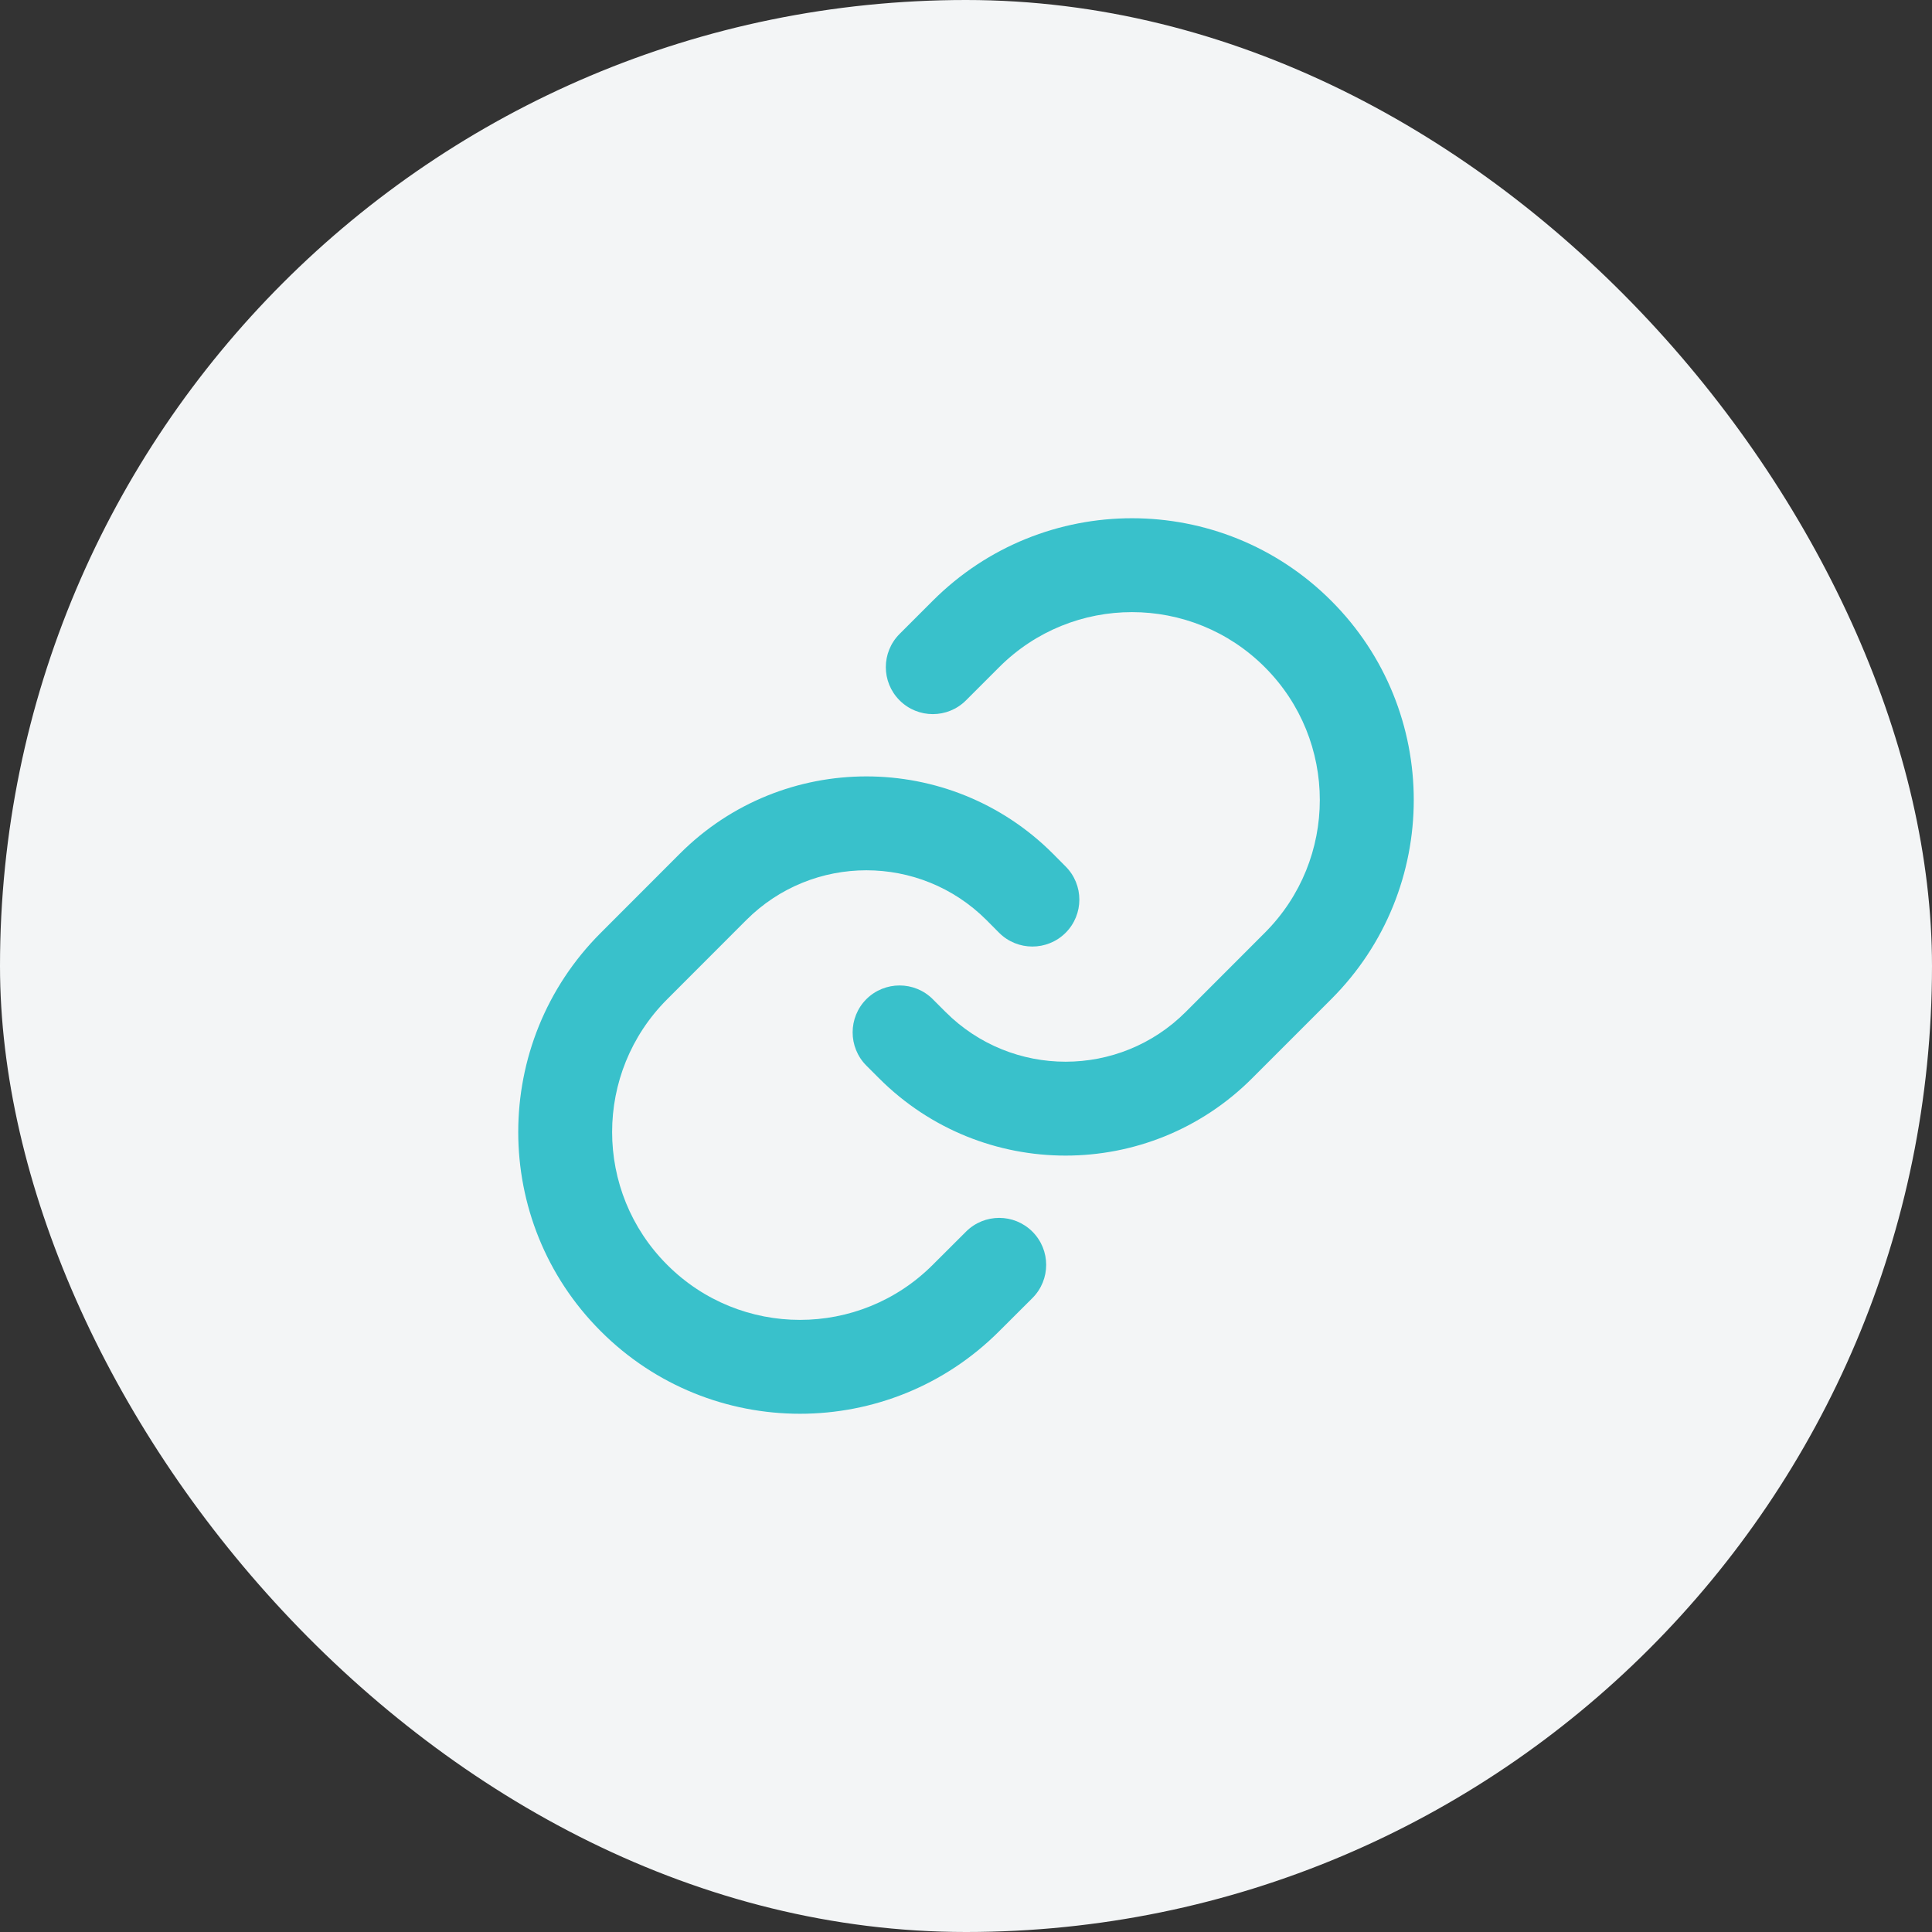
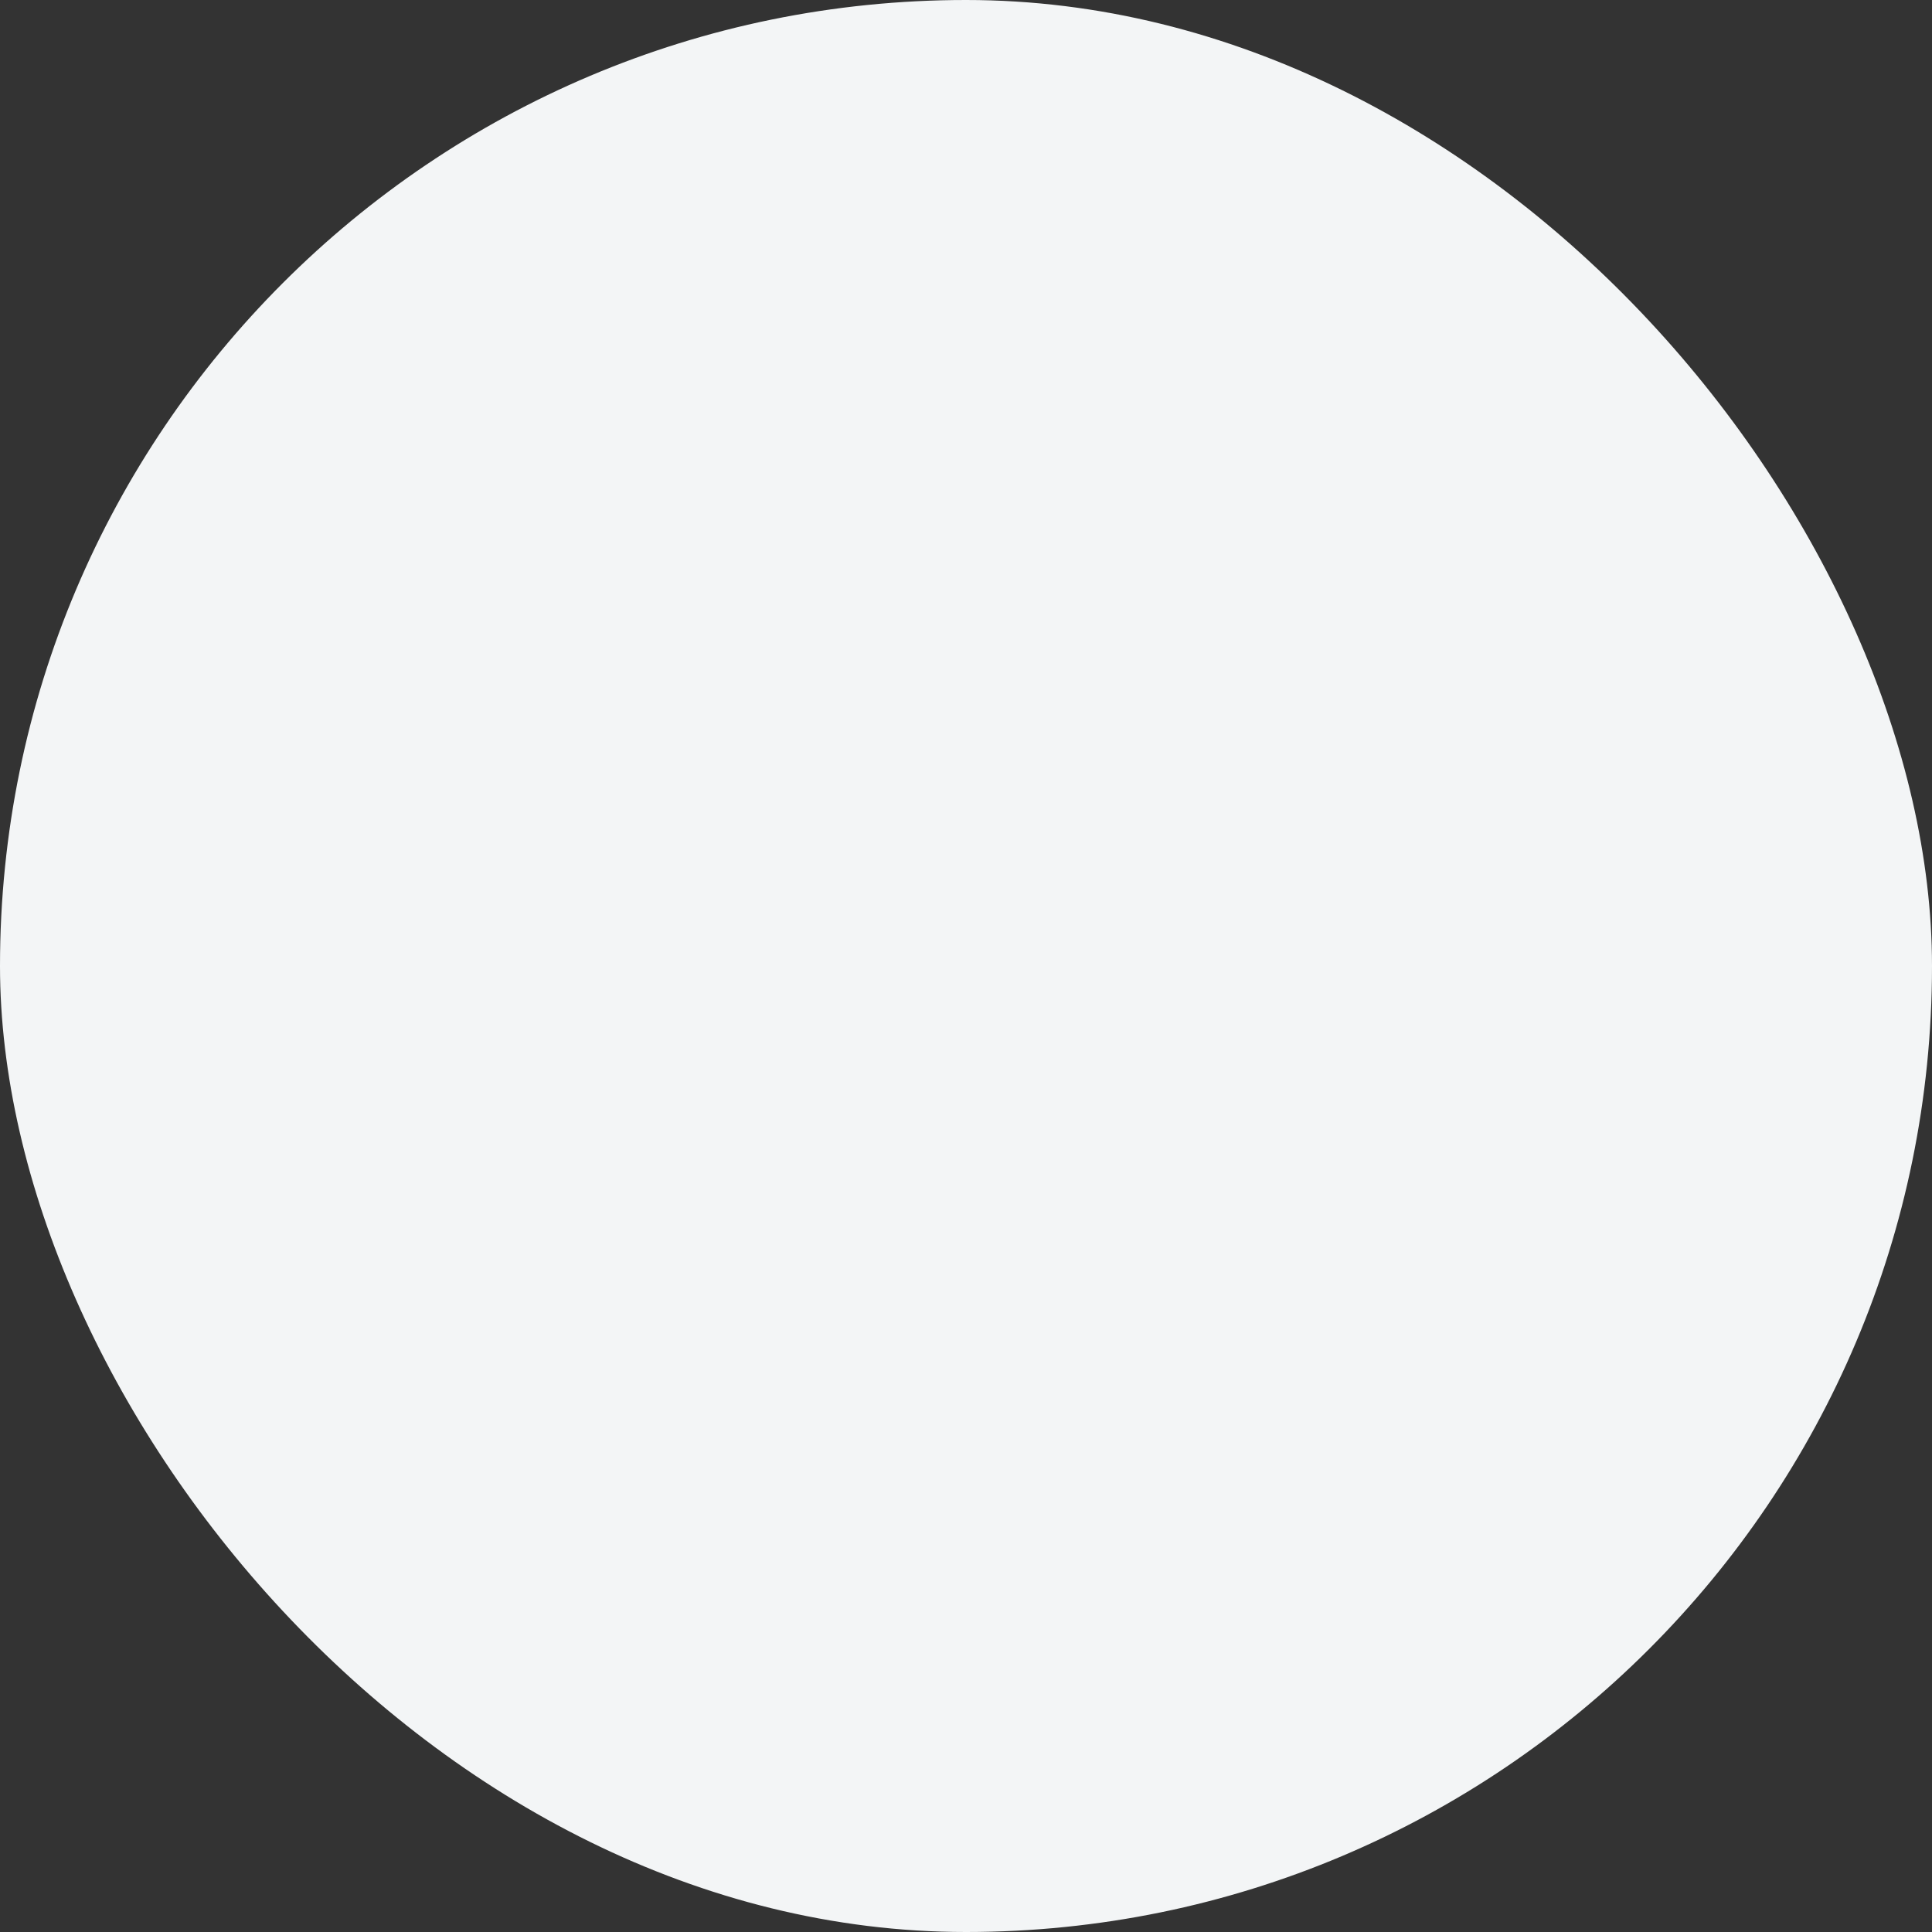
<svg xmlns="http://www.w3.org/2000/svg" width="24" height="24" viewBox="0 0 24 24" fill="none">
  <rect x="0" y="0" width="24" height="24" fill="#333333" stroke="none" />
  <rect width="24" height="24" rx="12" fill="#F3F5F6" />
-   <path fill-rule="evenodd" clip-rule="evenodd" d="M11.587 7.463C12.954 6.096 15.17 6.096 16.537 7.463C17.904 8.829 17.904 11.046 16.537 12.412L15.553 13.396C14.274 14.675 12.2 14.675 10.921 13.396L10.762 13.237C10.535 13.009 10.535 12.64 10.762 12.412C10.99 12.185 11.36 12.185 11.587 12.412L11.746 12.571C12.57 13.395 13.905 13.395 14.729 12.571L15.712 11.587C16.623 10.676 16.623 9.199 15.712 8.288C14.801 7.376 13.323 7.376 12.412 8.288L12 8.7C11.772 8.928 11.403 8.928 11.175 8.7C10.947 8.472 10.947 8.103 11.175 7.875L11.587 7.463ZM12.254 11.429C11.43 10.605 10.095 10.605 9.271 11.429L8.288 12.413C7.376 13.324 7.376 14.801 8.288 15.712C9.199 16.624 10.676 16.624 11.587 15.712L12 15.3C12.228 15.072 12.597 15.072 12.825 15.3C13.053 15.528 13.053 15.897 12.825 16.125L12.412 16.537C11.046 17.904 8.829 17.904 7.463 16.537C6.096 15.171 6.096 12.954 7.463 11.588L8.446 10.604C9.725 9.325 11.8 9.325 13.079 10.604L13.237 10.763C13.465 10.991 13.465 11.36 13.237 11.588C13.009 11.815 12.64 11.815 12.412 11.588L12.254 11.429Z" fill="#39C1CB" />
</svg>